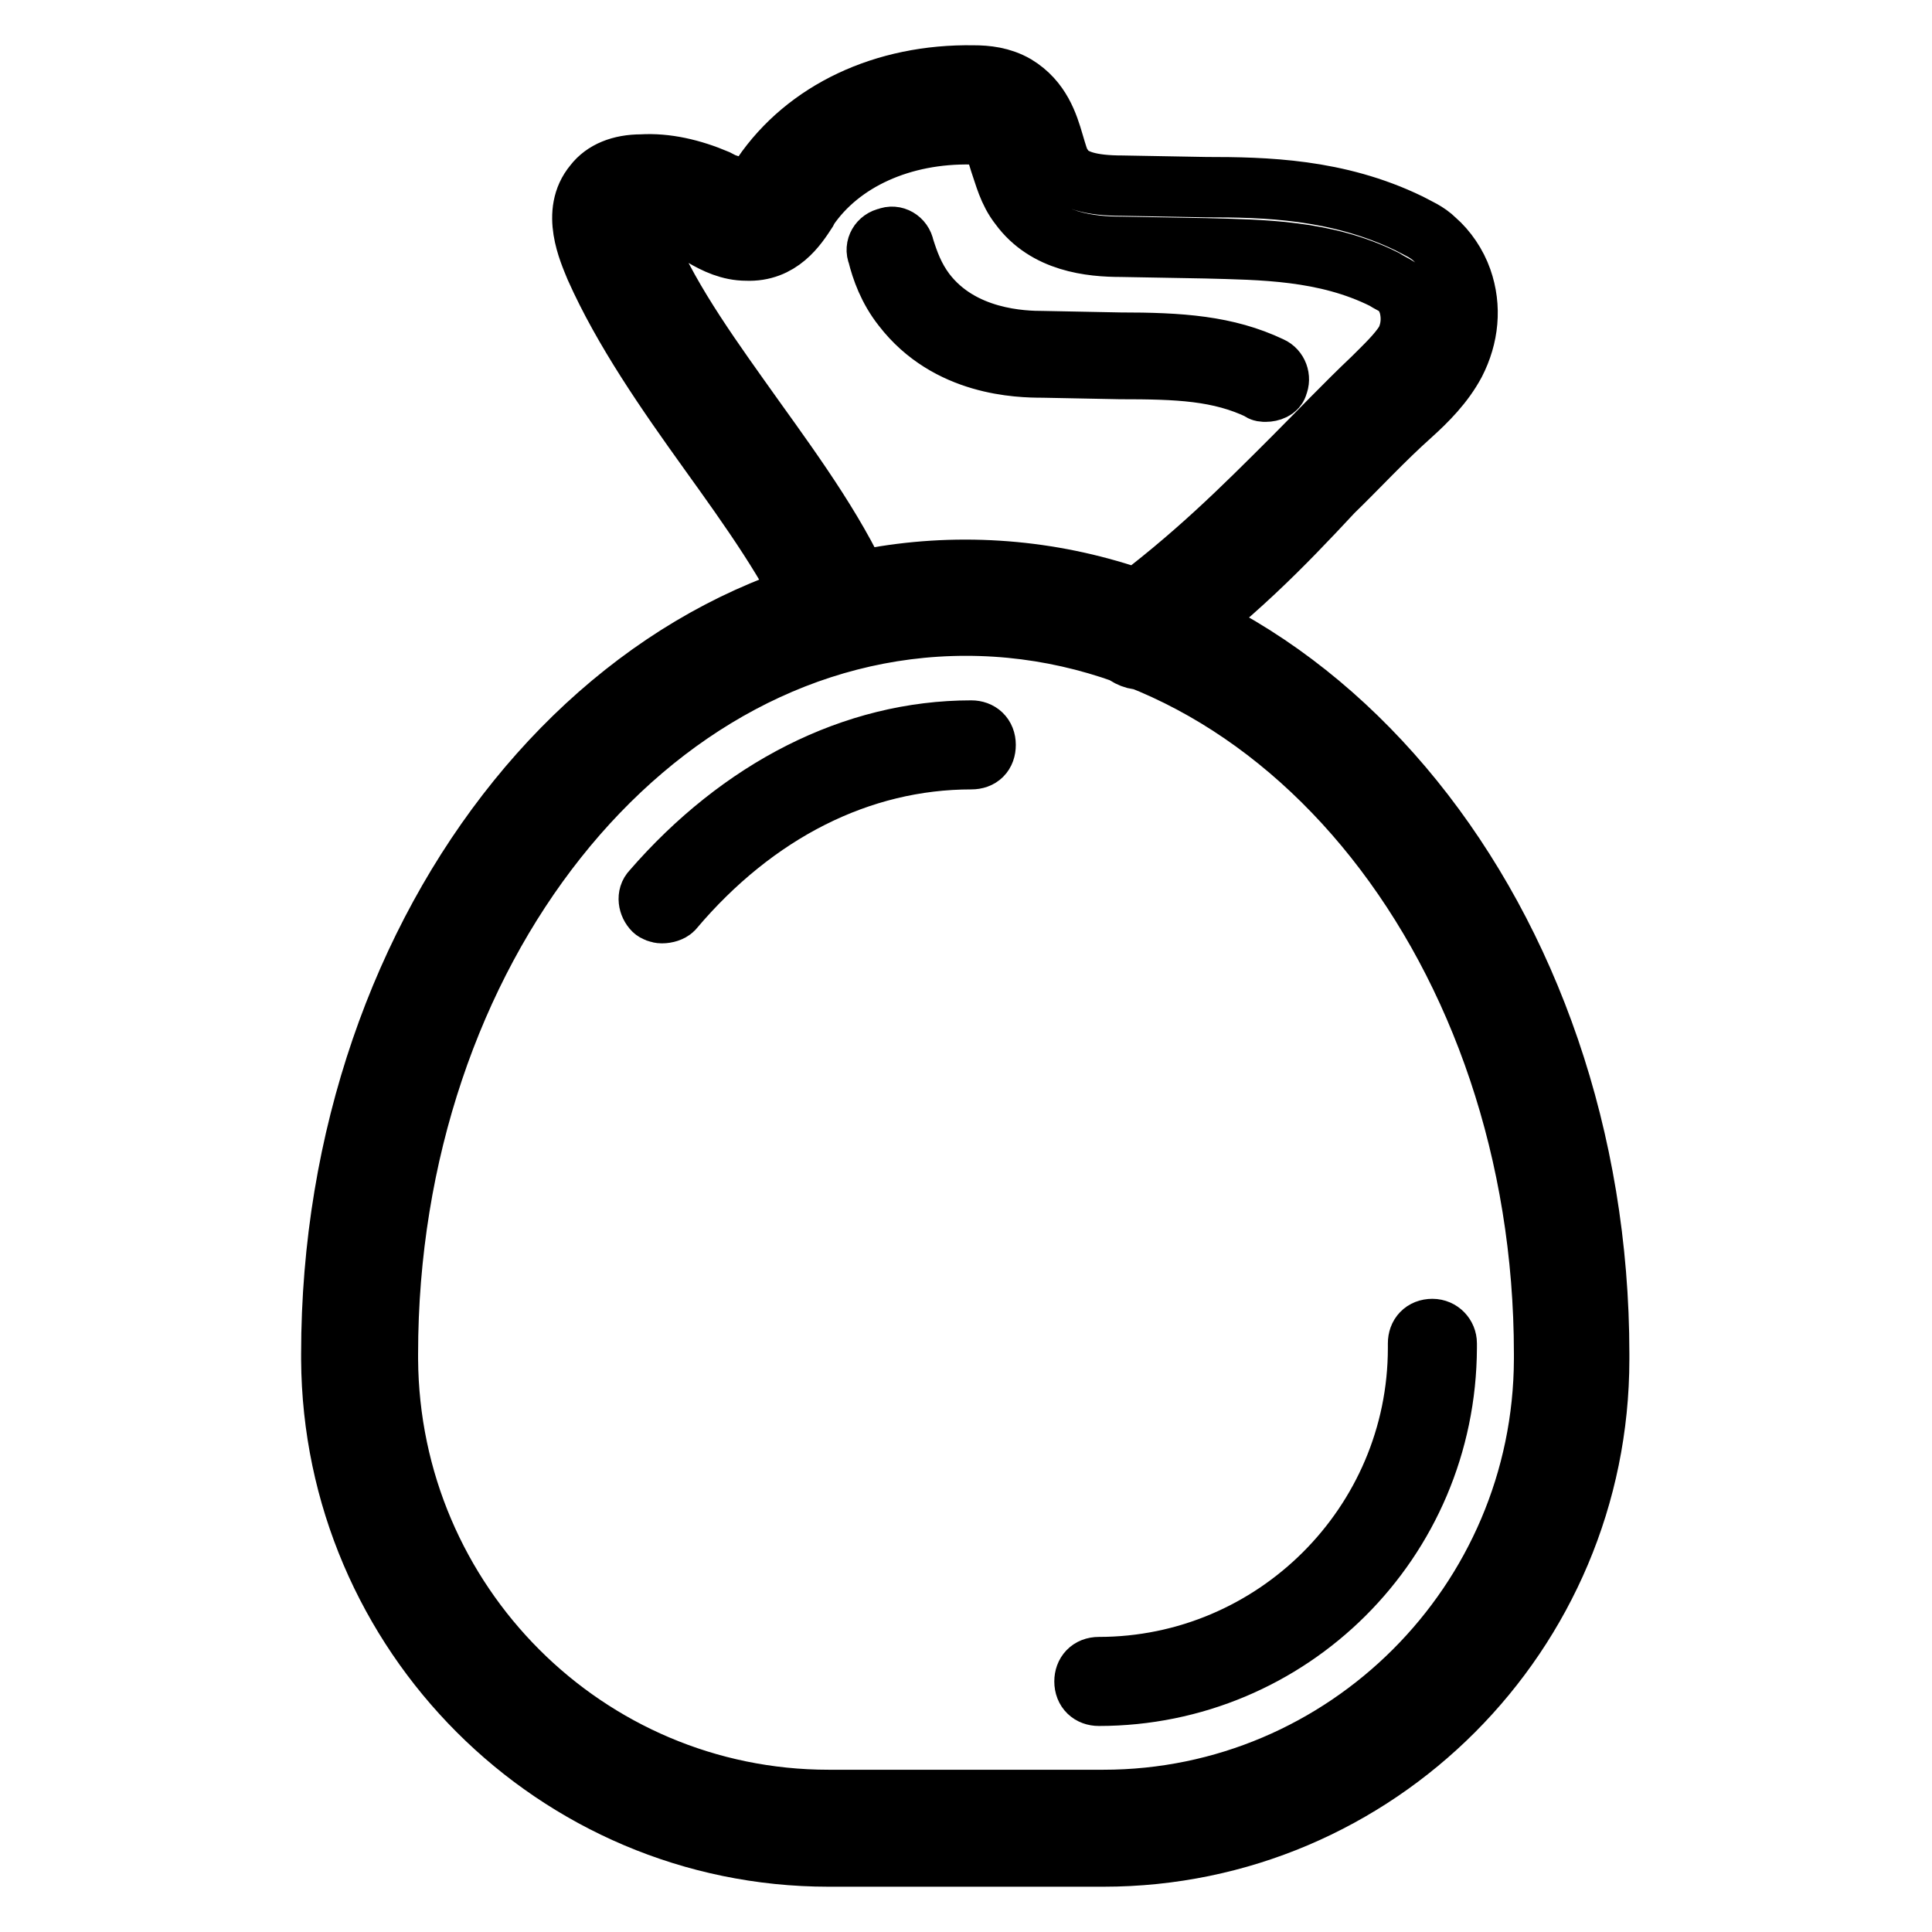
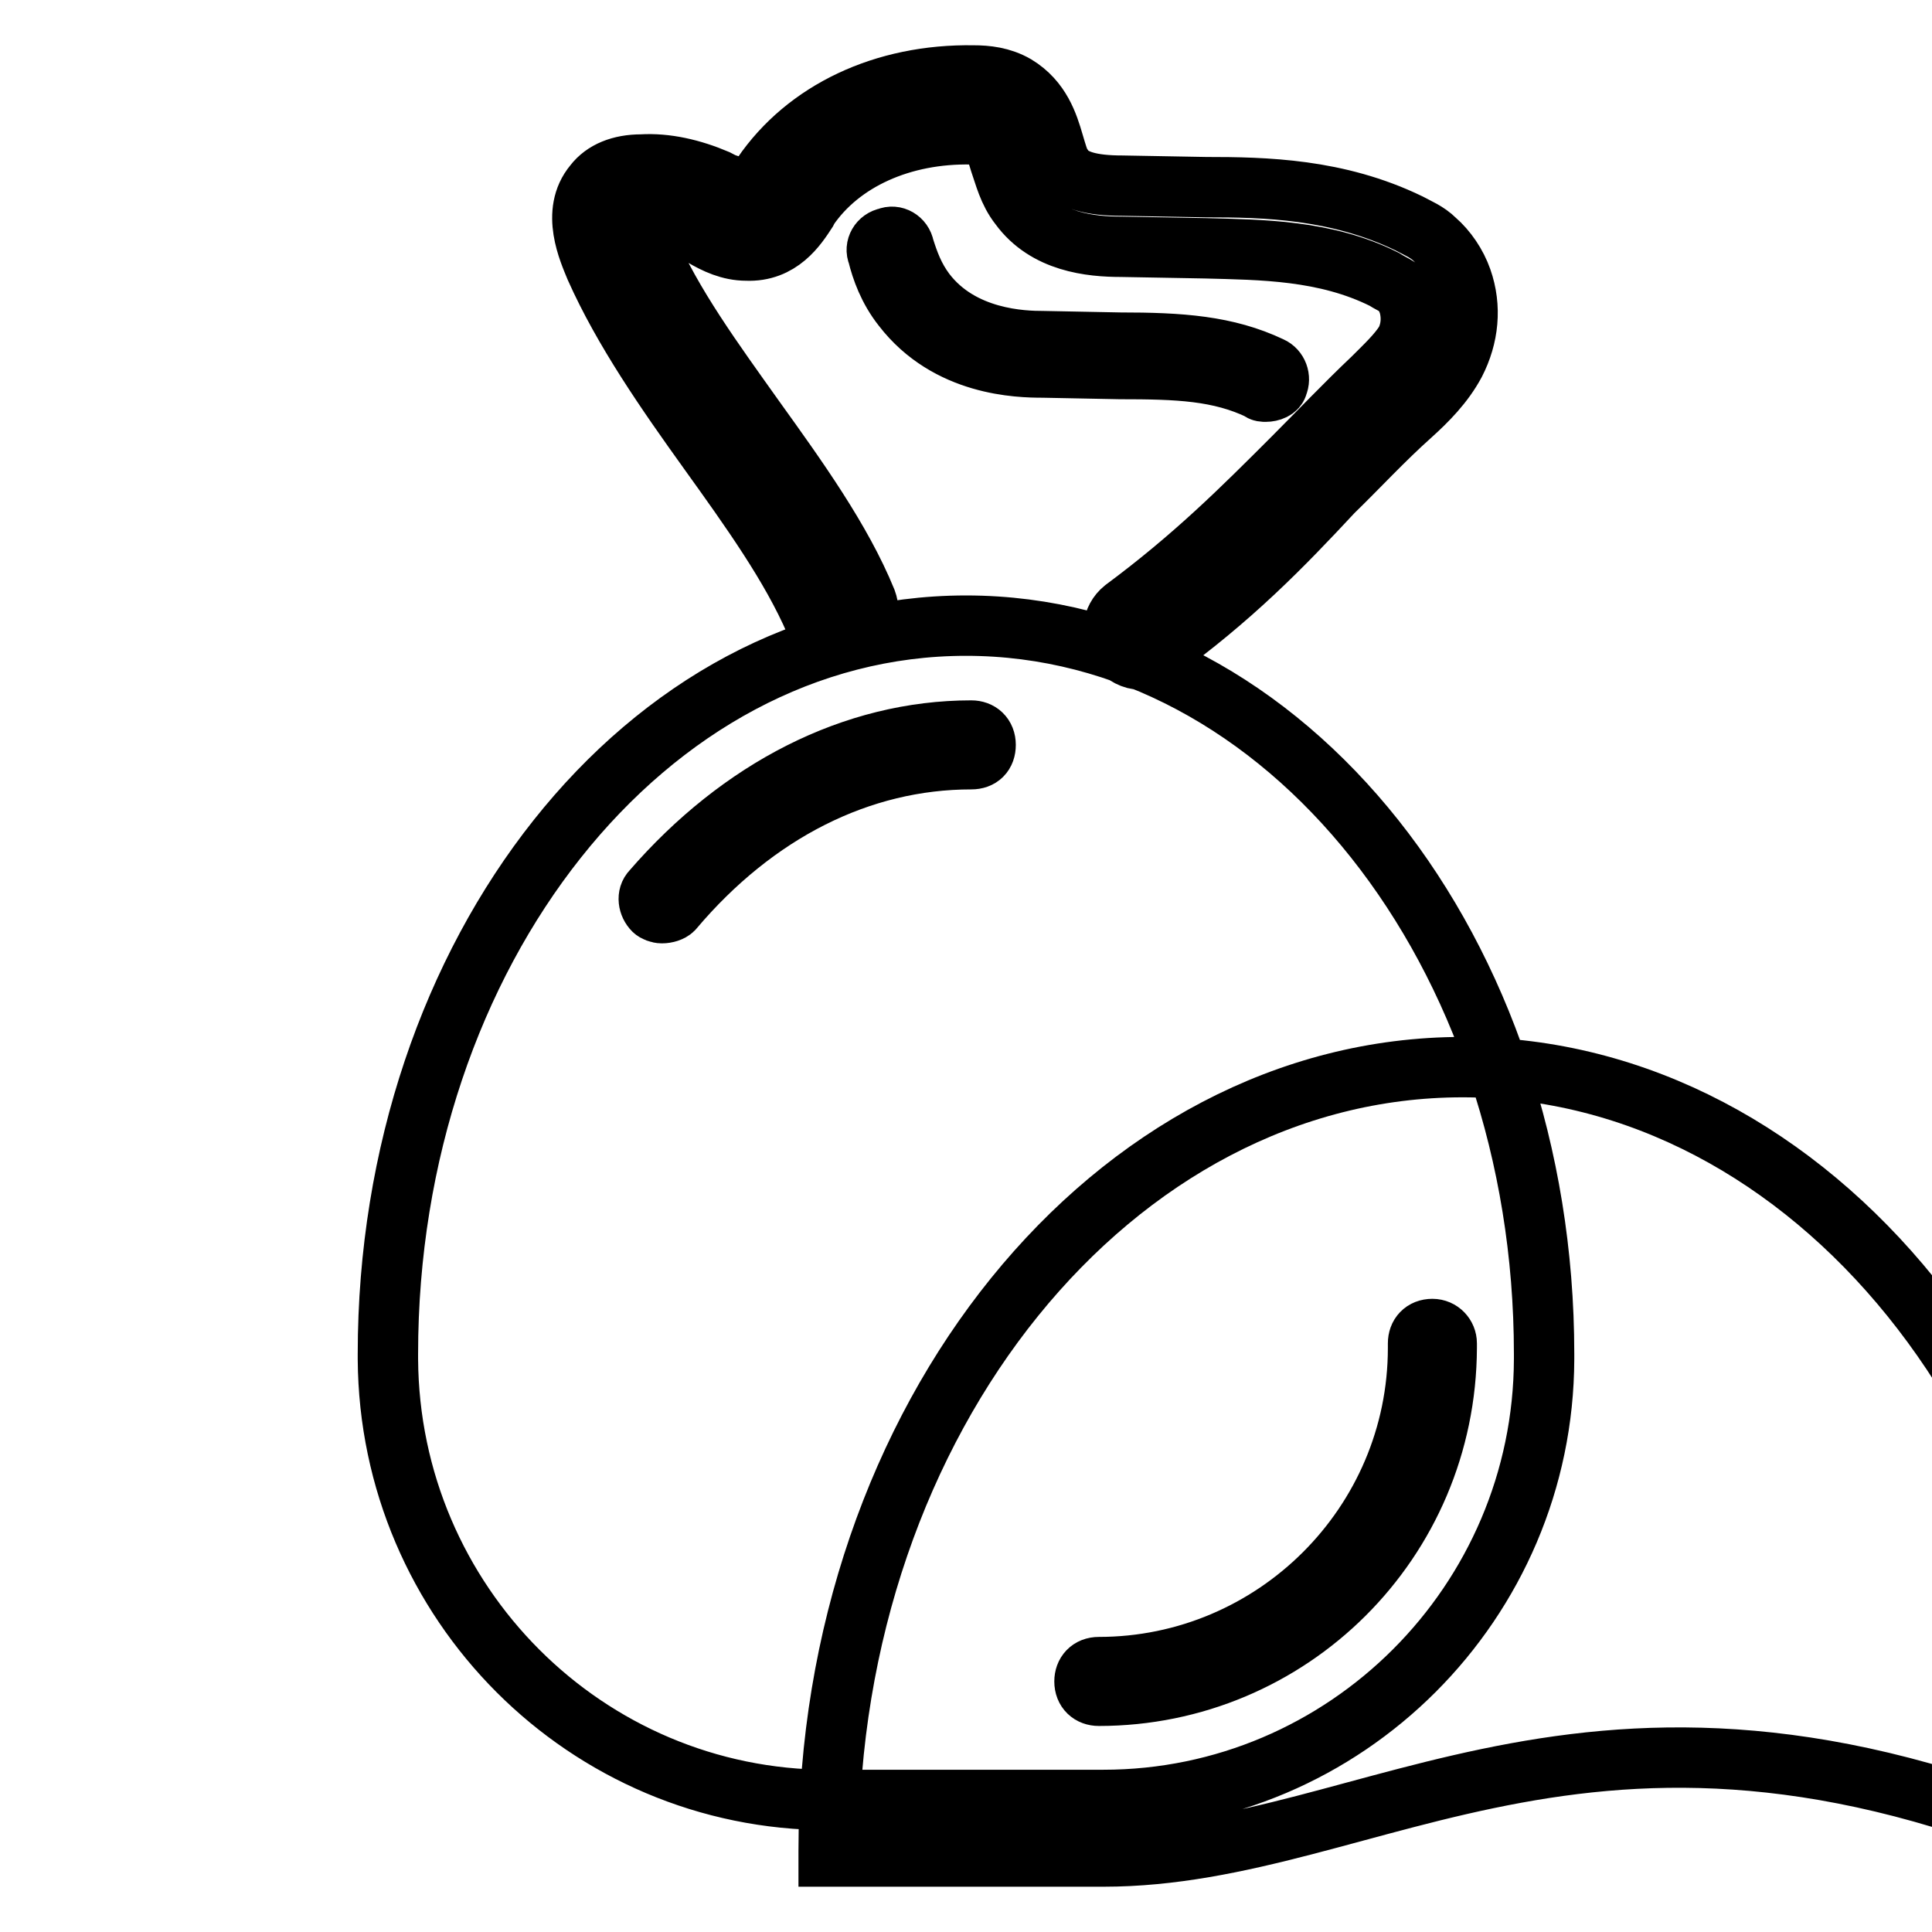
<svg xmlns="http://www.w3.org/2000/svg" version="1.1" x="0px" y="0px" viewBox="0 0 256 256" enable-background="new 0 0 256 256" xml:space="preserve">
  <g>
-     <path stroke-width="8" fill-opacity="0" stroke="#000000" d="M151.2,87.4c-1.1,0-2.2-0.6-3-1.5c-1.1-1.7-0.9-3.9,0.7-5.2c9.3-6.9,15.6-13.2,22.4-20 c3.3-3.3,6.9-7.1,10.6-10.6c1.7-1.7,3.3-3.2,4.3-4.8c0.6-1.1,1.1-3,0.4-5.2c-0.4-0.9-0.7-1.7-1.3-2c-0.6-0.4-1.3-0.7-1.9-1.1 c-7.8-3.9-16.3-3.9-23.7-4.1l-11.1-0.2c-4.1,0-10-0.6-13.5-5.4c-1.5-1.9-2-4.1-2.6-5.8c-0.6-2-0.9-3-1.7-3.3 c-0.4-0.2-1.1-0.4-2-0.4c-9.3-0.2-17.4,3.5-21.7,9.8l-0.2,0.4c-1.3,2-3.5,5.4-8,5.2c-2.2,0-4.1-0.9-5.8-1.9L92,30.8 c-2.2-0.9-4.6-1.5-6.7-1.5h-0.7c0,0.6,0.4,1.5,1.1,3.2c3.3,7.8,8.9,15.4,14.3,23c5.6,7.8,11.5,16,14.8,24.1c0.7,1.9,0,4.1-2,4.8 c-1.9,0.7-4.1,0-4.8-2c-3.2-7.4-8.5-14.8-14.1-22.6c-5.6-7.8-11.3-16-15-24.3c-0.9-2.2-3.3-7.4-0.2-11.1c1.3-1.7,3.5-2.6,6.3-2.6 c3.3-0.2,6.7,0.6,10,2c0.4,0.2,0.7,0.4,1.3,0.6c0.9,0.6,2.2,1.1,2.8,1.1c0.6,0,1.1-1.1,1.7-1.9l0.2-0.4c5.8-8.5,16.1-13.4,28-13.2 c1.7,0,3.7,0.2,5.6,1.3c3.3,2,4.3,5.2,5,7.6c0.4,1.3,0.7,2.6,1.3,3.3c1.1,1.7,3.7,2.4,7.8,2.4l11.1,0.2c7.8,0,17.4,0.2,26.9,4.8 c1.1,0.6,2.4,1.1,3.5,2.2c1.5,1.3,2.8,3.2,3.5,5.2c1.3,3.7,0.9,7.6-0.9,11.1c-1.5,2.8-3.7,5-5.8,6.9c-3.7,3.3-7,6.9-10.4,10.2 c-6.7,7.2-13.4,14.1-23.4,21.3C152.7,87,151.9,87.4,151.2,87.4z M146.2,246h-36.4c-36.2,0-65.7-29.5-65.9-65.9v-0.7 c0-57.3,37.7-103.9,84-103.9c46.4,0,84,46.6,84,103.9v0.7C211.9,216.5,182.4,246,146.2,246z M128,82.9c-42.3,0-76.6,43.2-76.6,96.5 v0.7c0.2,32.3,26.3,58.4,58.4,58.4h36.4c32.1,0,58.3-26.2,58.4-58.4v-0.7C204.6,126.1,170.3,82.9,128,82.9z M145.6,224.7 c-1.1,0-1.9-0.7-1.9-1.9c0-1.1,0.7-1.9,1.9-1.9c23.2,0,42.3-18.9,42.3-42.3v-0.6c0-1.1,0.7-1.9,1.9-1.9c1.1,0,1.9,0.9,1.9,1.9v0.6 C191.6,204.3,170.9,224.7,145.6,224.7z M87.7,121c-0.4,0-0.9-0.2-1.1-0.4c-0.7-0.7-0.9-1.9-0.2-2.6c11.7-13.5,26.7-21.2,42.3-21.2 c1.1,0,1.9,0.7,1.9,1.9s-0.7,1.9-1.9,1.9c-14.7,0-28.6,7-39.5,19.9C88.9,120.8,88.3,121,87.7,121z M167.7,51.9 c-0.2,0-0.6,0-0.7-0.2c-5.4-2.6-10.9-2.8-18.6-2.8l-10.2-0.2c-3.2,0-12.6-0.2-18.6-8c-1.9-2.4-2.8-5-3.3-7c-0.4-0.9,0.2-2,1.3-2.2 c0.9-0.4,2,0.2,2.2,1.3c0.6,1.9,1.3,3.9,2.8,5.9c4.8,6.3,13,6.5,15.6,6.5l10.2,0.2c8,0,14.1,0.4,20,3.2c0.9,0.4,1.3,1.5,0.9,2.4 C169.2,51.6,168.4,51.9,167.7,51.9z" />
+     <path stroke-width="8" fill-opacity="0" stroke="#000000" d="M151.2,87.4c-1.1,0-2.2-0.6-3-1.5c-1.1-1.7-0.9-3.9,0.7-5.2c9.3-6.9,15.6-13.2,22.4-20 c3.3-3.3,6.9-7.1,10.6-10.6c1.7-1.7,3.3-3.2,4.3-4.8c0.6-1.1,1.1-3,0.4-5.2c-0.4-0.9-0.7-1.7-1.3-2c-0.6-0.4-1.3-0.7-1.9-1.1 c-7.8-3.9-16.3-3.9-23.7-4.1l-11.1-0.2c-4.1,0-10-0.6-13.5-5.4c-1.5-1.9-2-4.1-2.6-5.8c-0.6-2-0.9-3-1.7-3.3 c-0.4-0.2-1.1-0.4-2-0.4c-9.3-0.2-17.4,3.5-21.7,9.8l-0.2,0.4c-1.3,2-3.5,5.4-8,5.2c-2.2,0-4.1-0.9-5.8-1.9L92,30.8 c-2.2-0.9-4.6-1.5-6.7-1.5h-0.7c0,0.6,0.4,1.5,1.1,3.2c3.3,7.8,8.9,15.4,14.3,23c5.6,7.8,11.5,16,14.8,24.1c0.7,1.9,0,4.1-2,4.8 c-1.9,0.7-4.1,0-4.8-2c-3.2-7.4-8.5-14.8-14.1-22.6c-5.6-7.8-11.3-16-15-24.3c-0.9-2.2-3.3-7.4-0.2-11.1c1.3-1.7,3.5-2.6,6.3-2.6 c3.3-0.2,6.7,0.6,10,2c0.4,0.2,0.7,0.4,1.3,0.6c0.9,0.6,2.2,1.1,2.8,1.1c0.6,0,1.1-1.1,1.7-1.9l0.2-0.4c5.8-8.5,16.1-13.4,28-13.2 c1.7,0,3.7,0.2,5.6,1.3c3.3,2,4.3,5.2,5,7.6c0.4,1.3,0.7,2.6,1.3,3.3c1.1,1.7,3.7,2.4,7.8,2.4l11.1,0.2c7.8,0,17.4,0.2,26.9,4.8 c1.1,0.6,2.4,1.1,3.5,2.2c1.5,1.3,2.8,3.2,3.5,5.2c1.3,3.7,0.9,7.6-0.9,11.1c-1.5,2.8-3.7,5-5.8,6.9c-3.7,3.3-7,6.9-10.4,10.2 c-6.7,7.2-13.4,14.1-23.4,21.3C152.7,87,151.9,87.4,151.2,87.4z M146.2,246h-36.4v-0.7 c0-57.3,37.7-103.9,84-103.9c46.4,0,84,46.6,84,103.9v0.7C211.9,216.5,182.4,246,146.2,246z M128,82.9c-42.3,0-76.6,43.2-76.6,96.5 v0.7c0.2,32.3,26.3,58.4,58.4,58.4h36.4c32.1,0,58.3-26.2,58.4-58.4v-0.7C204.6,126.1,170.3,82.9,128,82.9z M145.6,224.7 c-1.1,0-1.9-0.7-1.9-1.9c0-1.1,0.7-1.9,1.9-1.9c23.2,0,42.3-18.9,42.3-42.3v-0.6c0-1.1,0.7-1.9,1.9-1.9c1.1,0,1.9,0.9,1.9,1.9v0.6 C191.6,204.3,170.9,224.7,145.6,224.7z M87.7,121c-0.4,0-0.9-0.2-1.1-0.4c-0.7-0.7-0.9-1.9-0.2-2.6c11.7-13.5,26.7-21.2,42.3-21.2 c1.1,0,1.9,0.7,1.9,1.9s-0.7,1.9-1.9,1.9c-14.7,0-28.6,7-39.5,19.9C88.9,120.8,88.3,121,87.7,121z M167.7,51.9 c-0.2,0-0.6,0-0.7-0.2c-5.4-2.6-10.9-2.8-18.6-2.8l-10.2-0.2c-3.2,0-12.6-0.2-18.6-8c-1.9-2.4-2.8-5-3.3-7c-0.4-0.9,0.2-2,1.3-2.2 c0.9-0.4,2,0.2,2.2,1.3c0.6,1.9,1.3,3.9,2.8,5.9c4.8,6.3,13,6.5,15.6,6.5l10.2,0.2c8,0,14.1,0.4,20,3.2c0.9,0.4,1.3,1.5,0.9,2.4 C169.2,51.6,168.4,51.9,167.7,51.9z" />
  </g>
</svg>